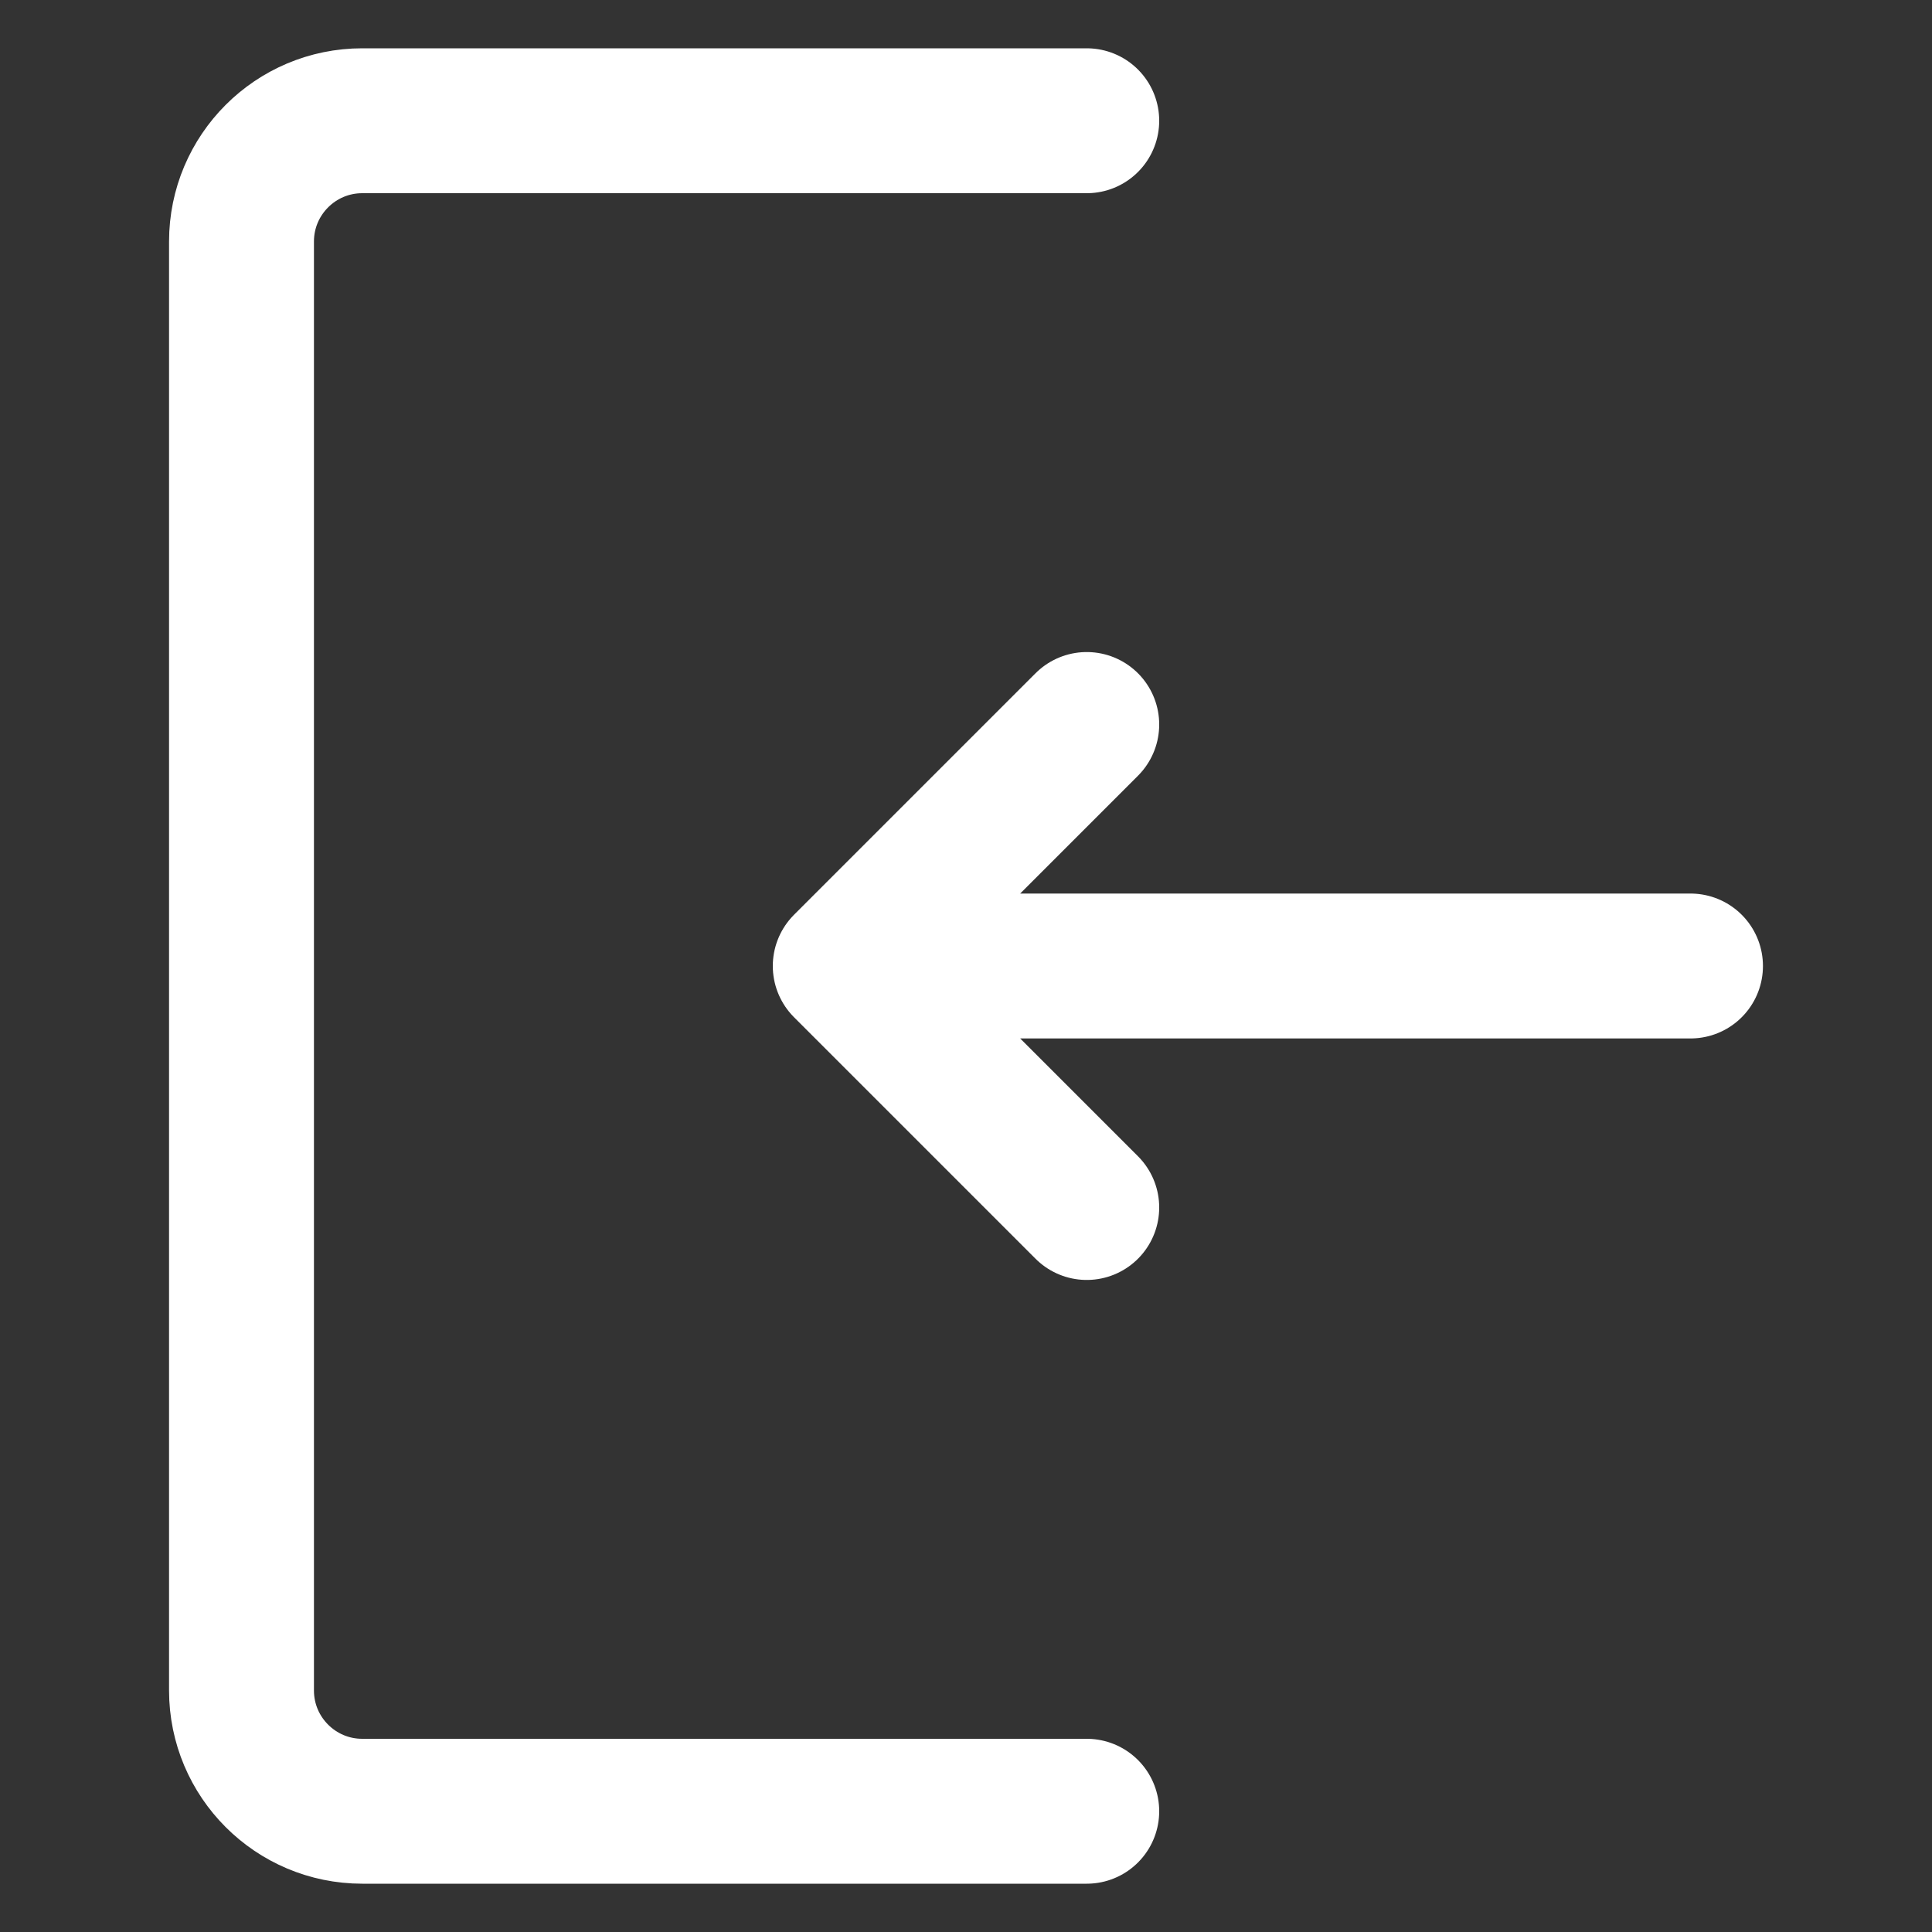
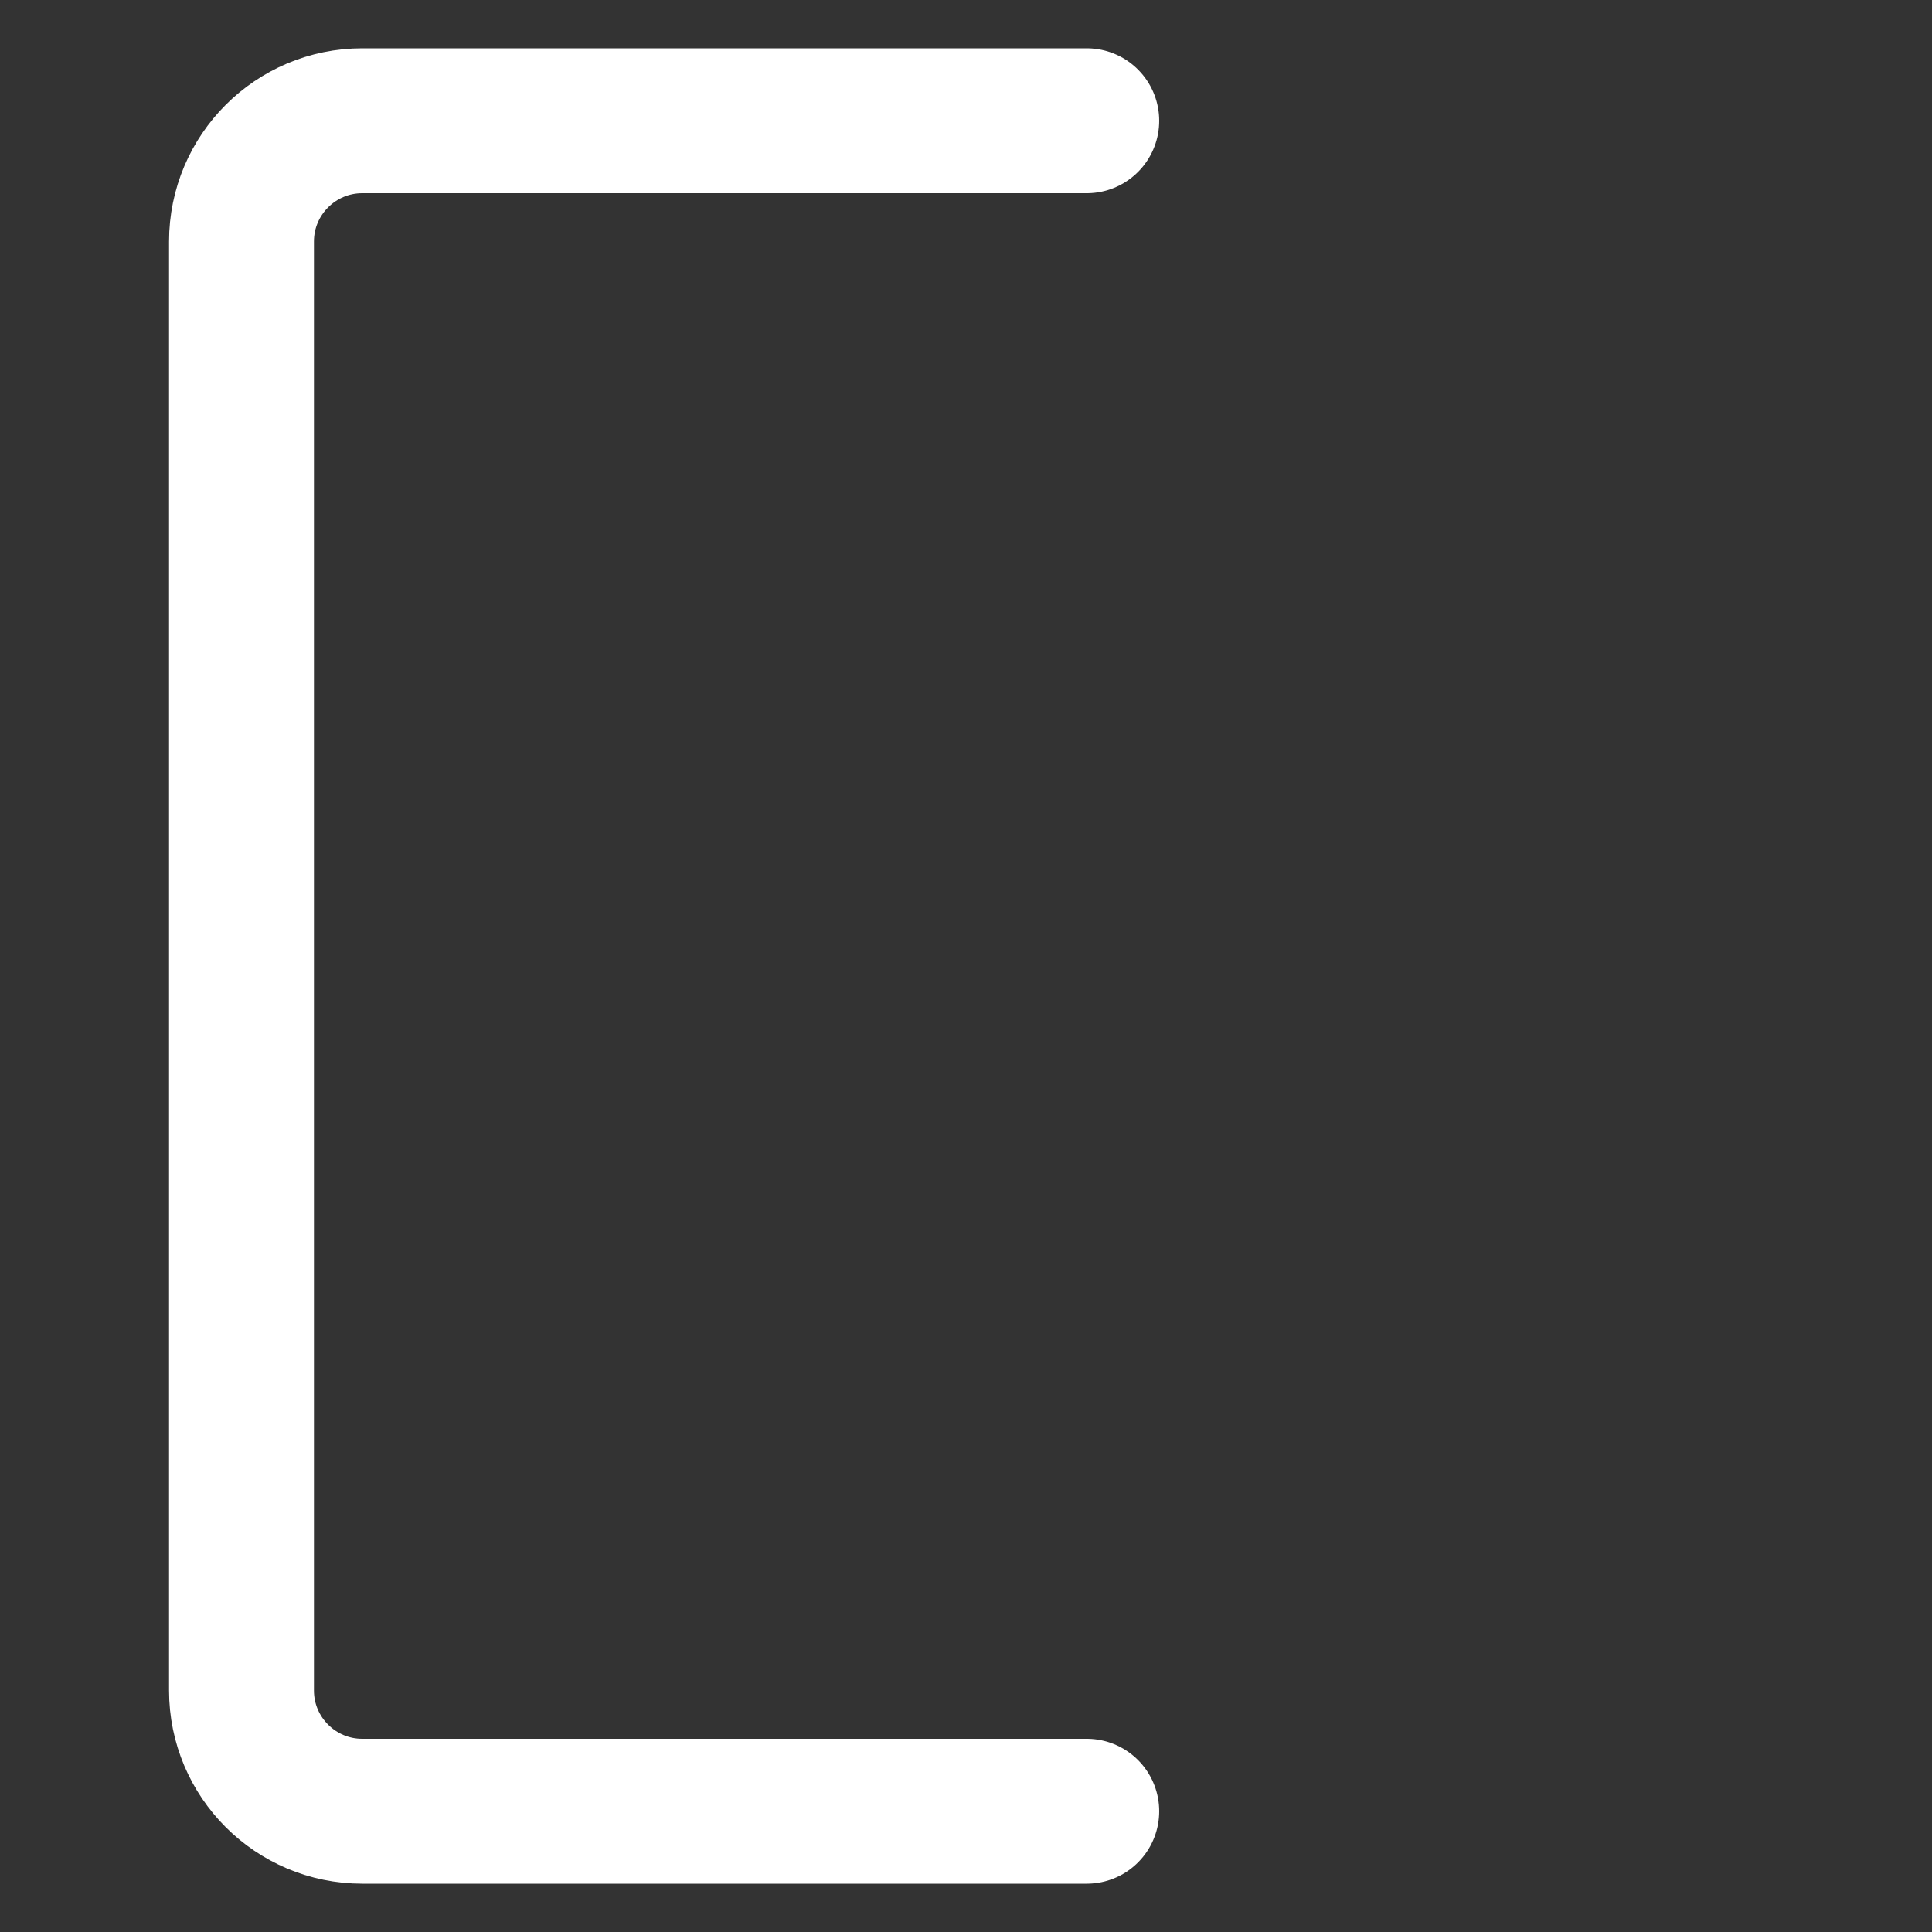
<svg xmlns="http://www.w3.org/2000/svg" width="16" height="16" viewBox="0 0 16 16" fill="none">
  <rect x="0" y="0" width="16" height="16" fill="#333333" stroke="none" />
  <path d="M9 15H3C2.448 15 2 14.552 2 14L2 2C2 1.448 2.448 1 3 1L9 1" stroke="white" stroke-width="1.2" stroke-linecap="round" />
-   <path d="M7 8H14M7 8L9 6M7 8L9 10" stroke="white" stroke-width="1.2" stroke-linecap="round" stroke-linejoin="round" />
</svg>